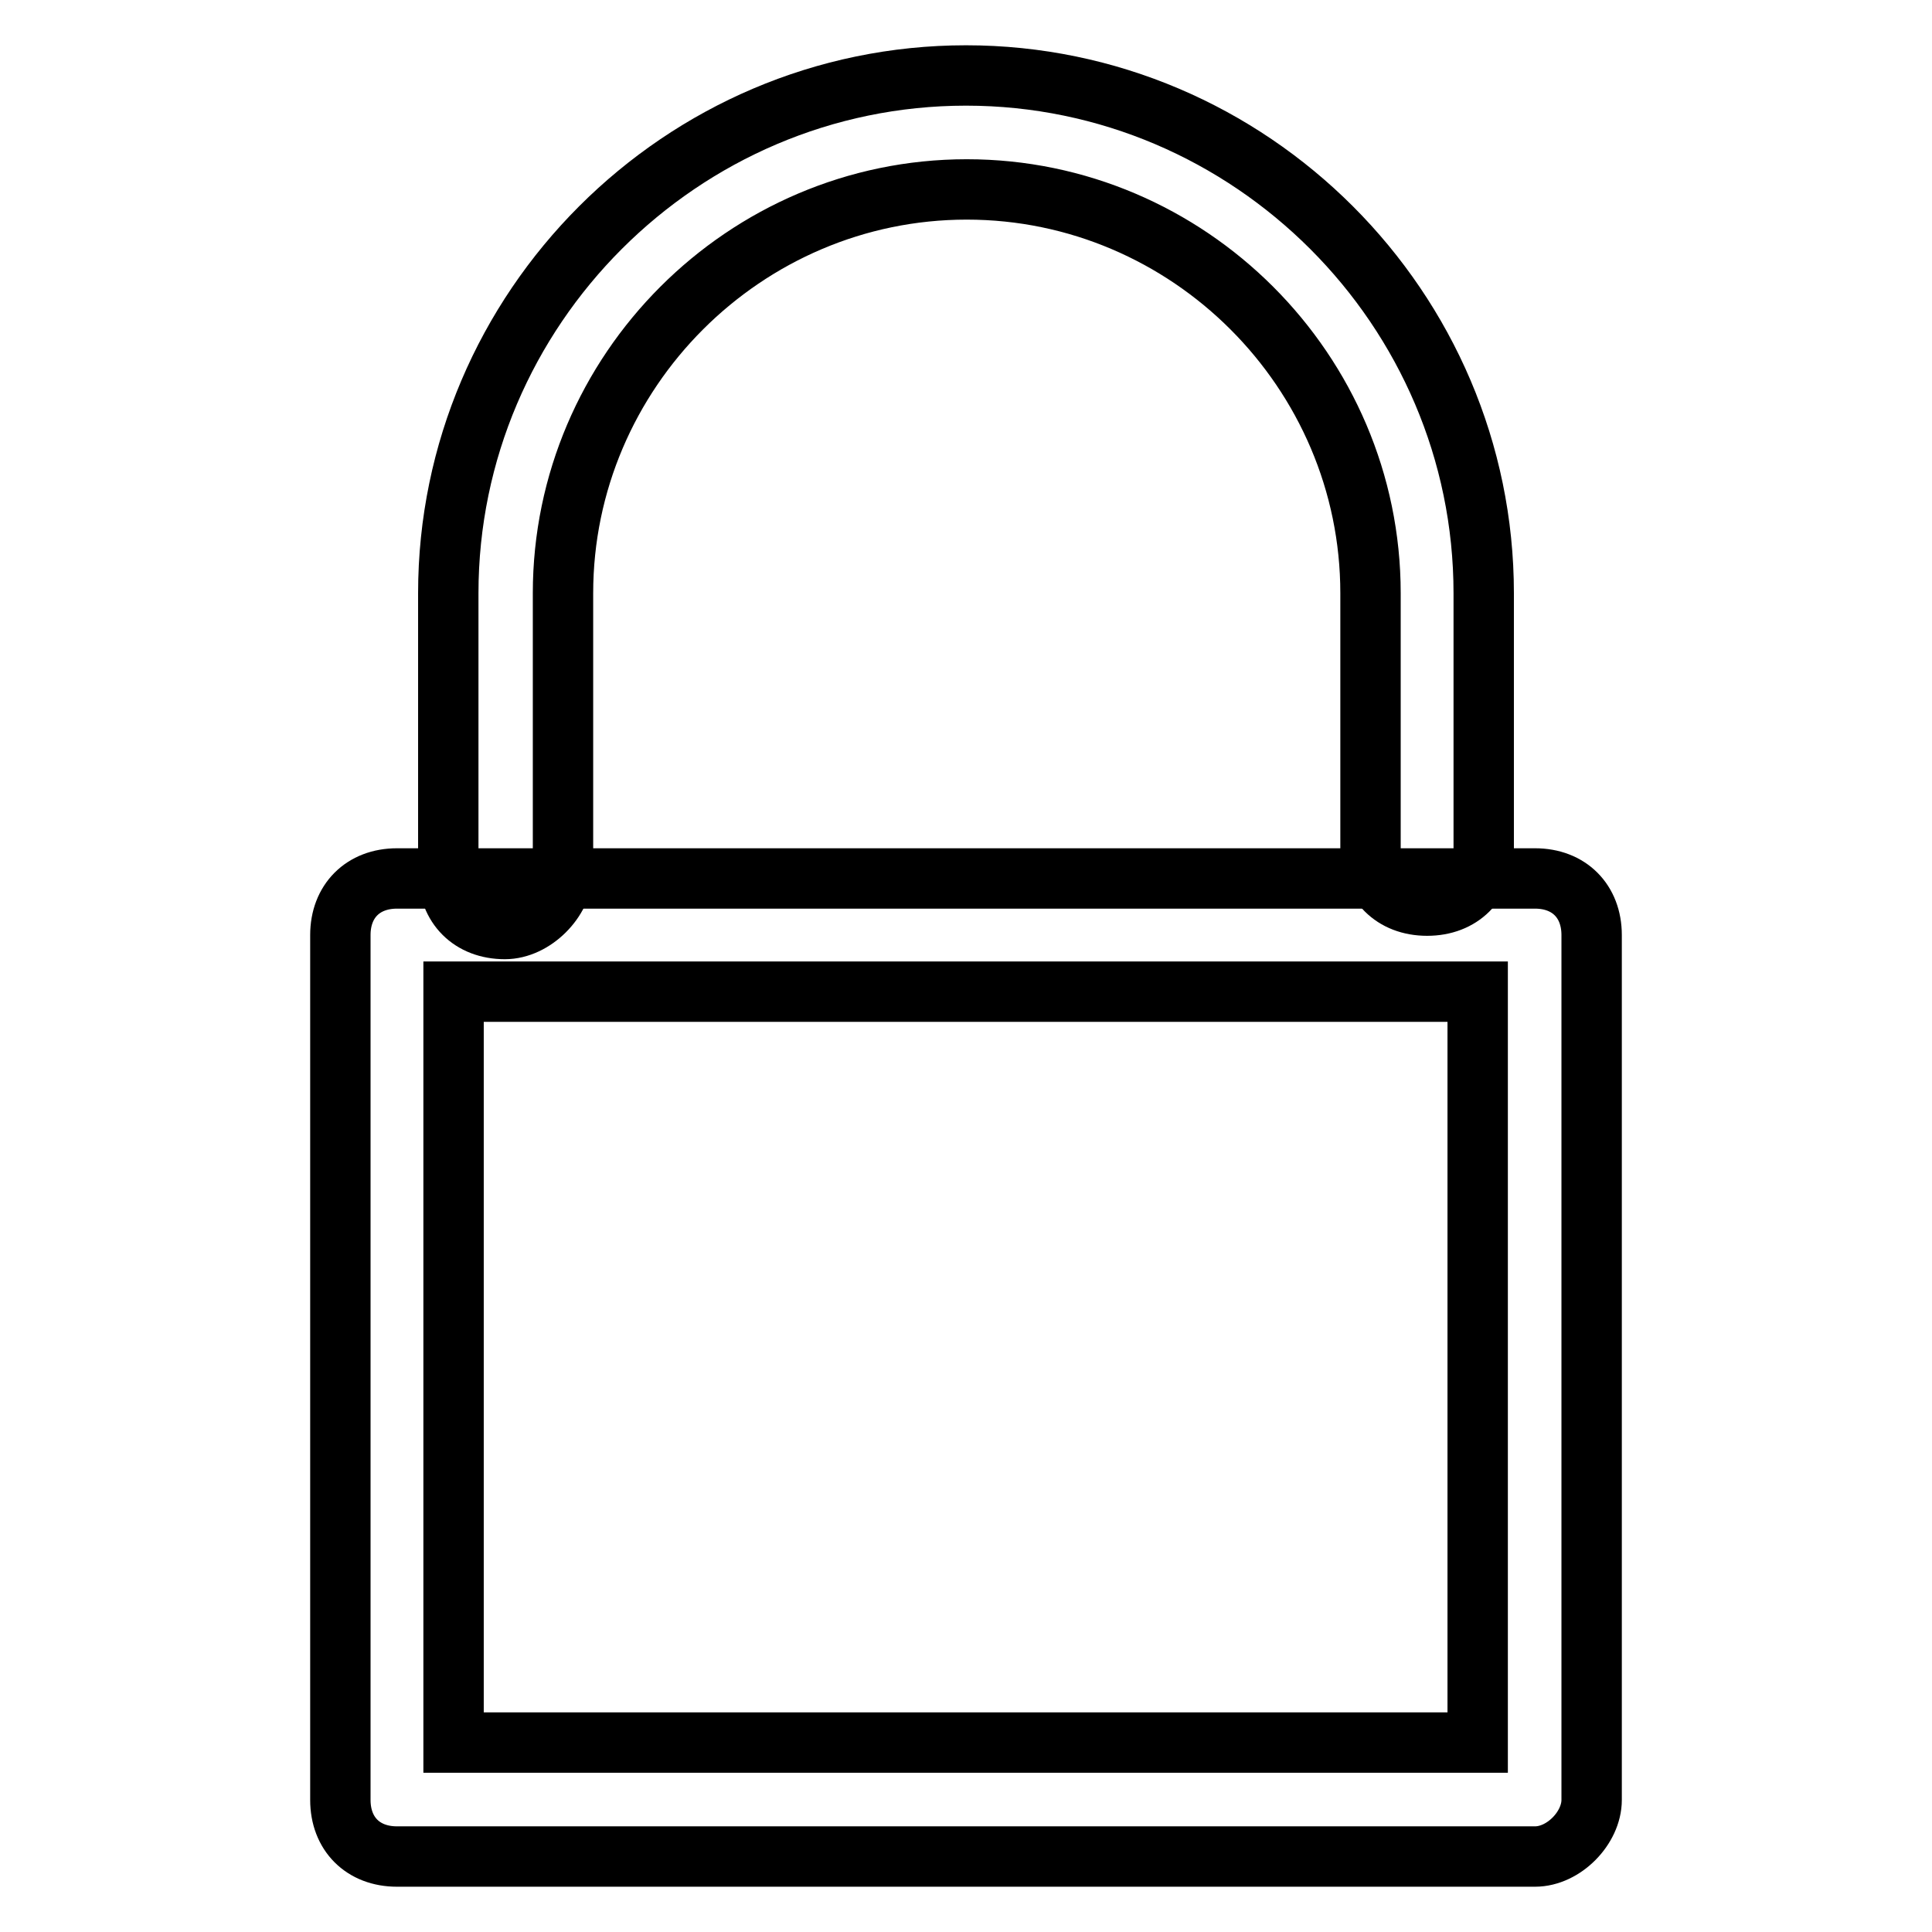
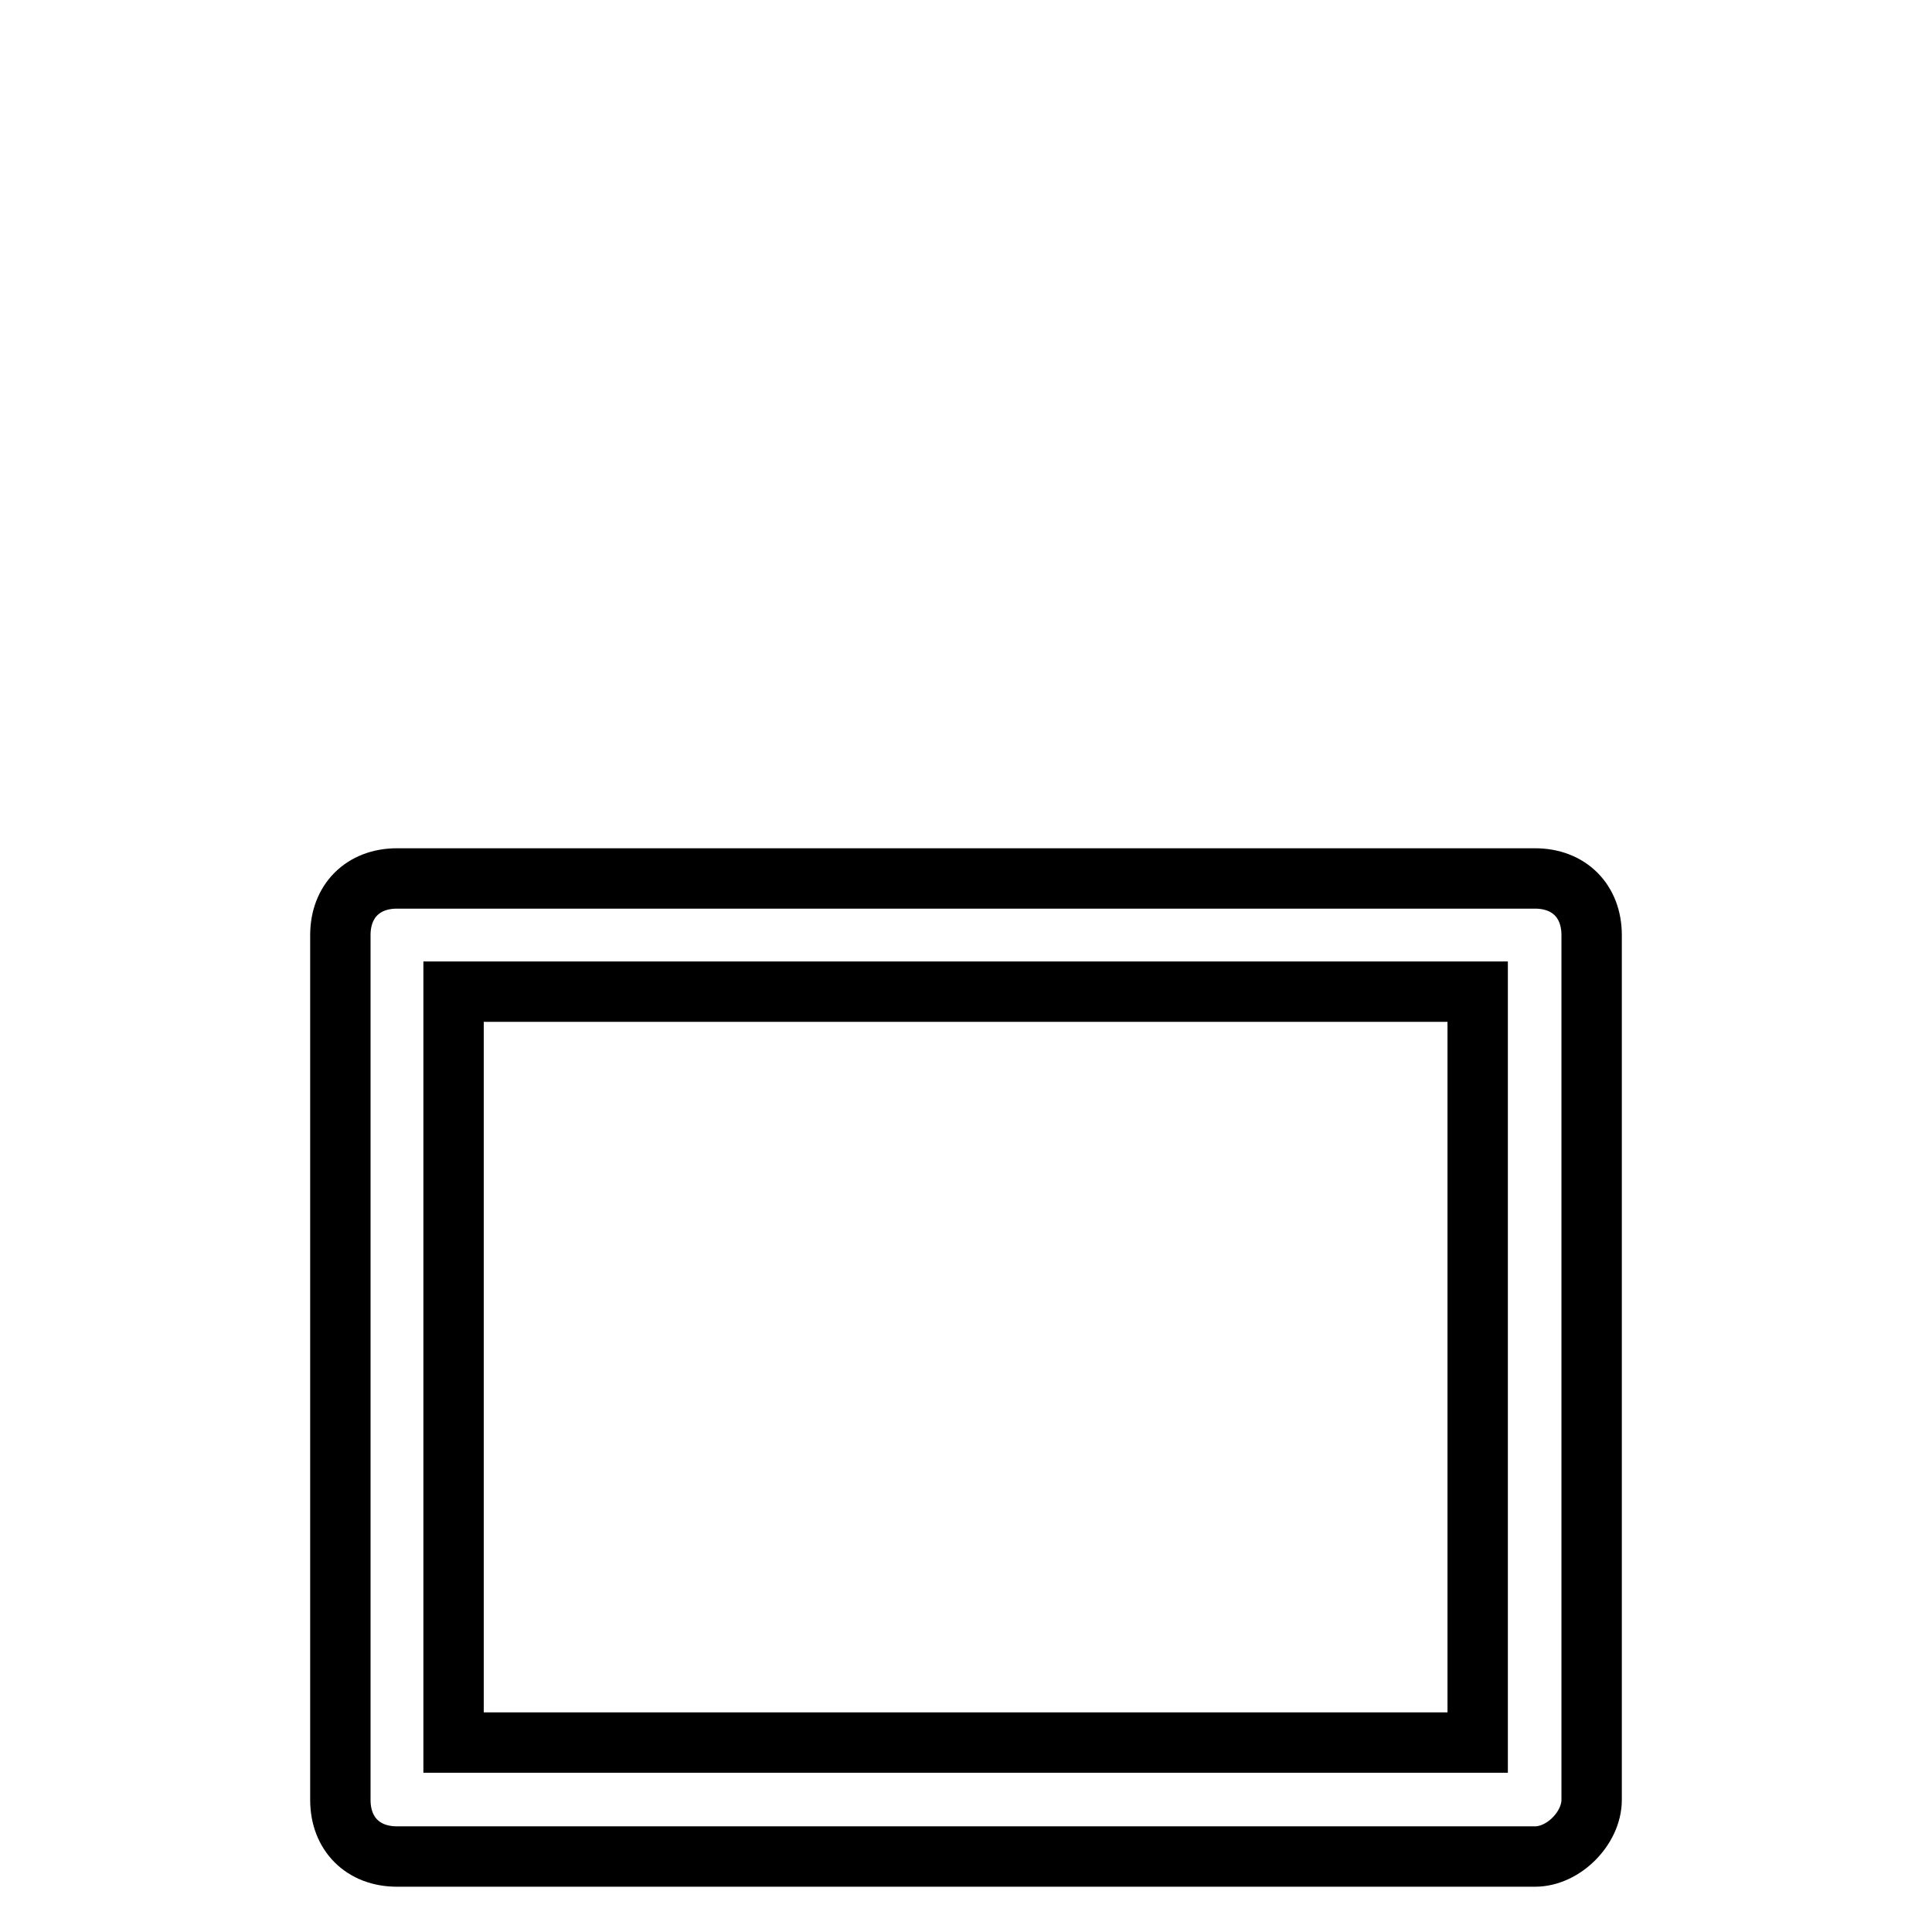
<svg xmlns="http://www.w3.org/2000/svg" version="1.1" x="0px" y="0px" viewBox="0 0 256 256" enable-background="new 0 0 256 256" xml:space="preserve">
  <g>
-     <path stroke-width="8" fill-opacity="0" stroke="#000000" d="M66.9,123.1c-4.5,0-7.5-3-7.5-7.5V78.6C59.4,40.9,90.3,10,128,10c37.7,0,68.6,30.9,68.6,68.6v33.9 c0,4.5-3,7.5-7.5,7.5c-4.5,0-7.5-3-7.5-7.5V78.6c0-29.4-24.1-53.5-53.5-53.5c-29.4,0-53.5,24.1-53.5,53.5v36.9 C74.5,119.3,70.7,123.1,66.9,123.1z" />
    <path stroke-width="8" fill-opacity="0" stroke="#000000" d="M203.4,246H52.6c-4.5,0-7.5-3-7.5-7.5V123.9c0-4.5,3-7.5,7.5-7.5h150.8c4.5,0,7.5,3,7.5,7.5v114.6 C210.9,242.2,207.2,246,203.4,246z M60.1,230.9h135.7v-99.5H60.1V230.9z" />
  </g>
</svg>